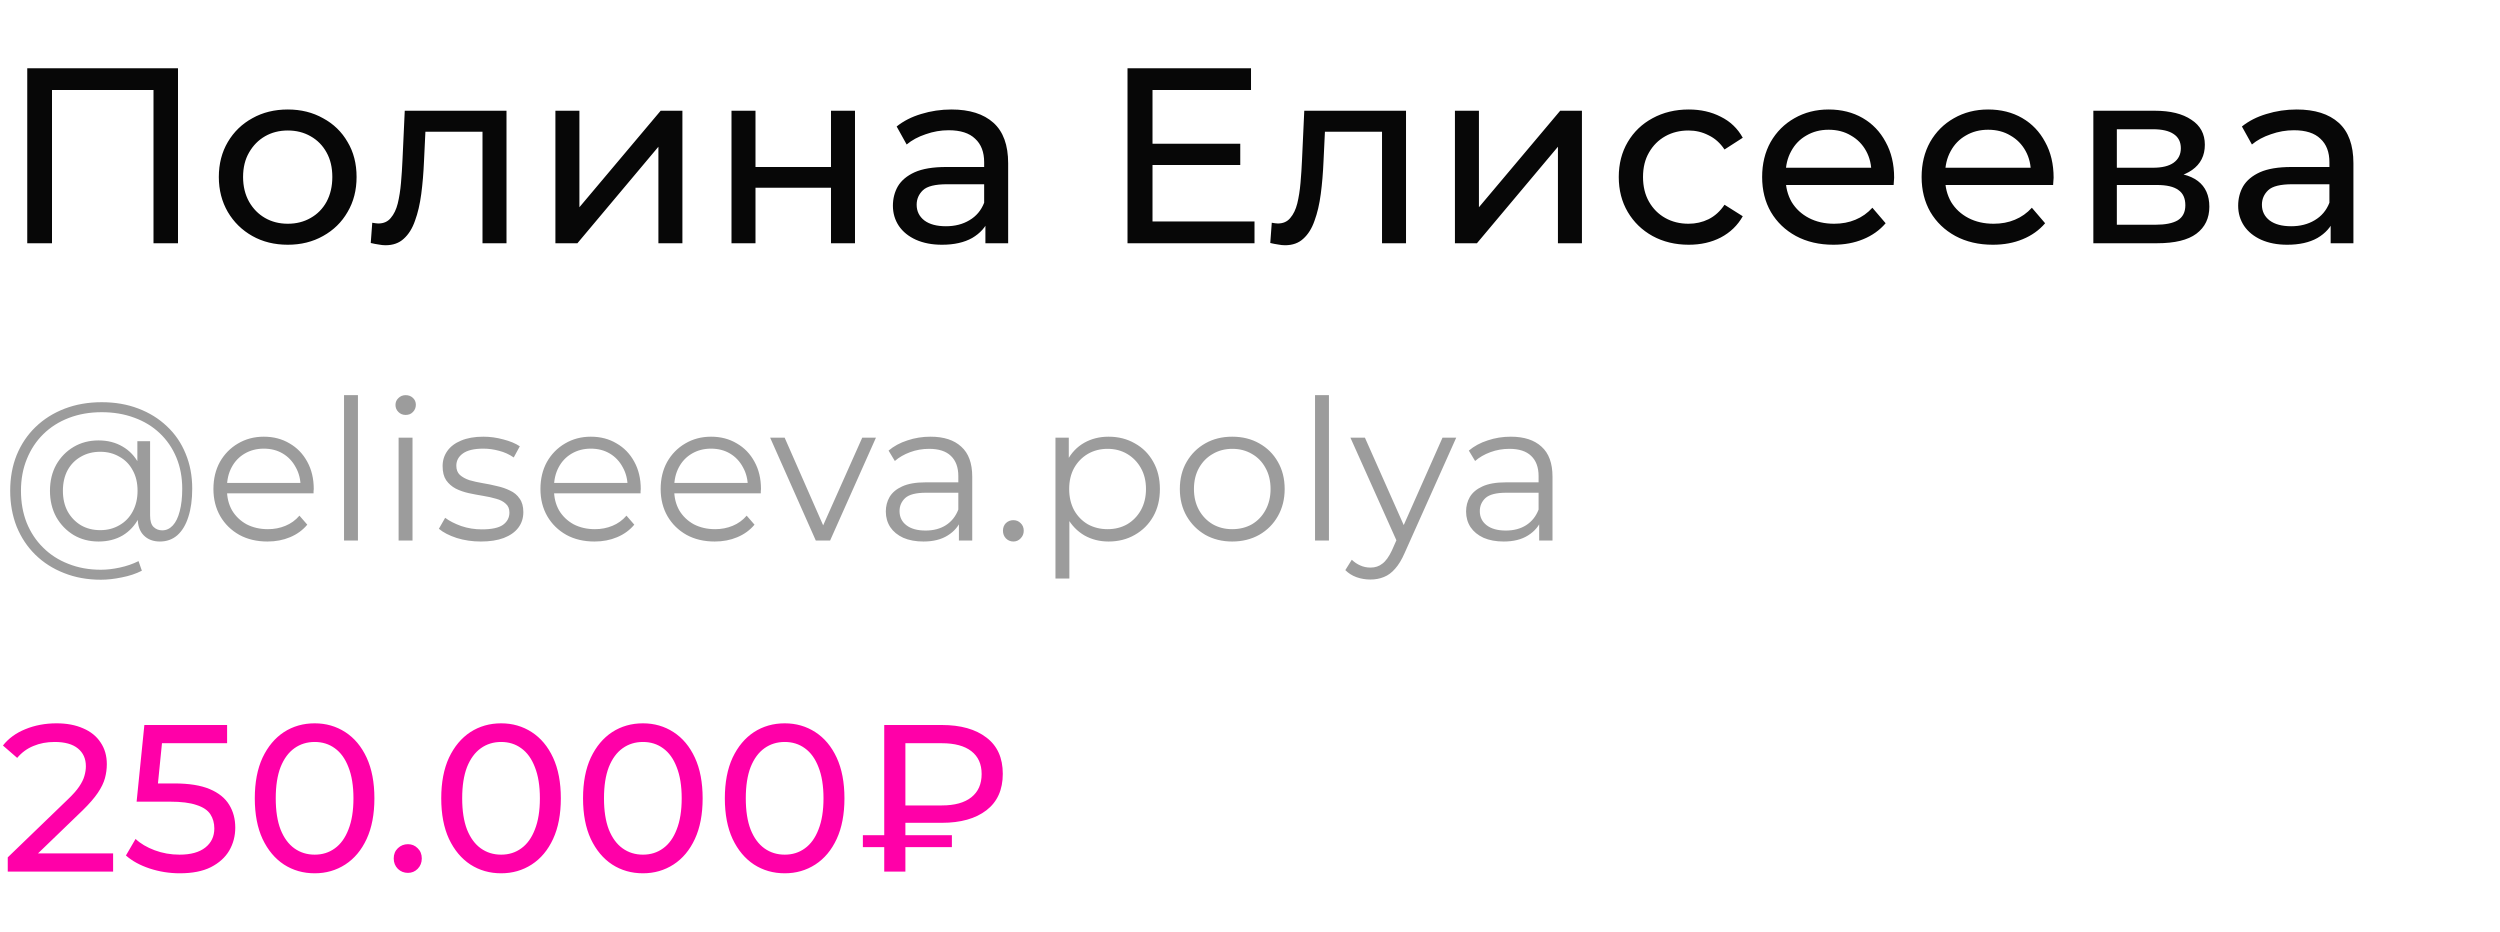
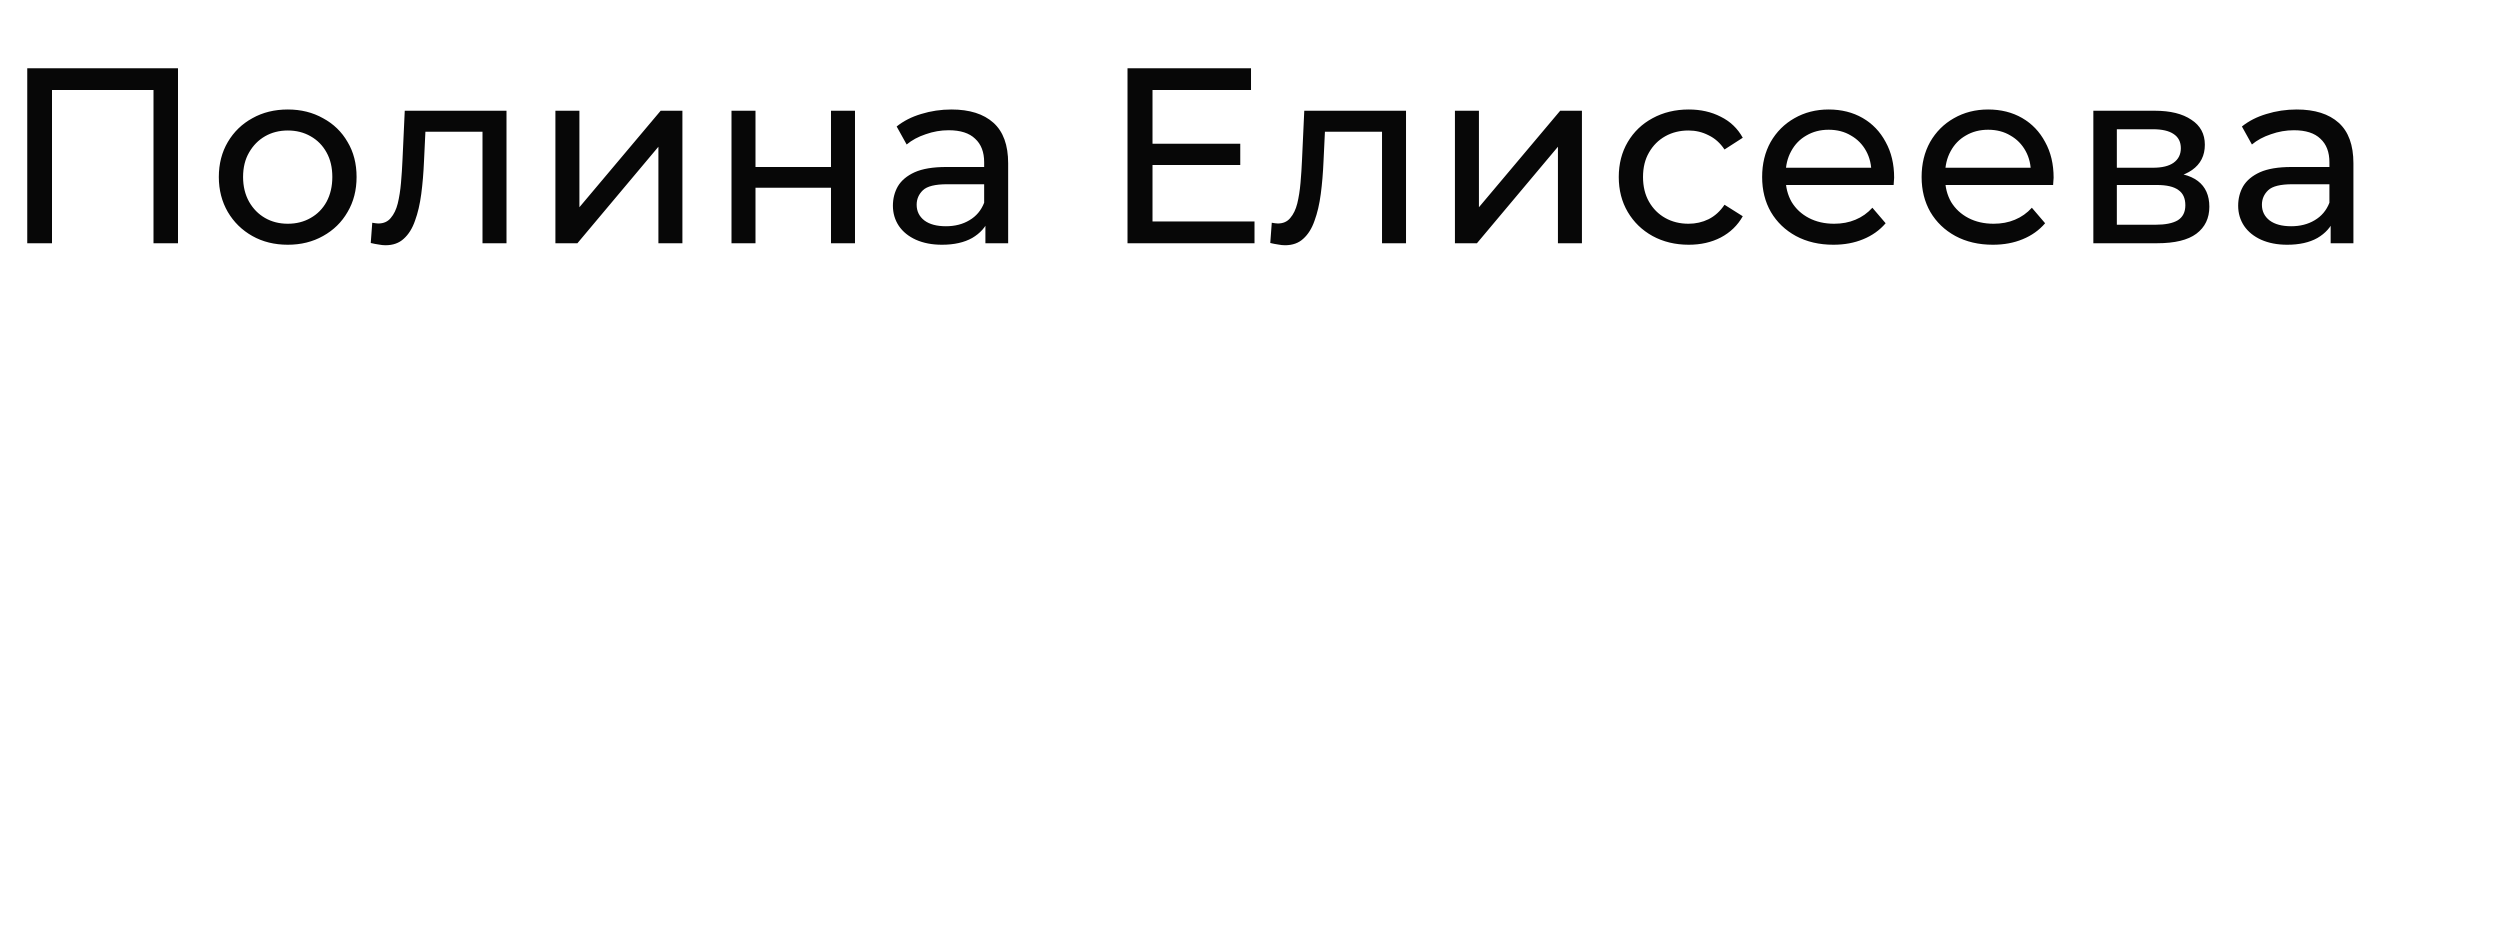
<svg xmlns="http://www.w3.org/2000/svg" width="370" height="138" viewBox="0 0 370 138" fill="none">
  <path d="M4.033 36V10.1H26.344V36H22.718V12.357L23.606 13.319H6.771L7.696 12.357V36H4.033ZM42.598 36.222C40.624 36.222 38.873 35.79 37.344 34.927C35.814 34.064 34.606 32.88 33.718 31.375C32.83 29.846 32.386 28.119 32.386 26.195C32.386 24.246 32.83 22.52 33.718 21.015C34.606 19.51 35.814 18.339 37.344 17.5C38.873 16.637 40.624 16.205 42.598 16.205C44.546 16.205 46.285 16.637 47.815 17.5C49.369 18.339 50.577 19.51 51.441 21.015C52.329 22.495 52.773 24.222 52.773 26.195C52.773 28.144 52.329 29.87 51.441 31.375C50.577 32.88 49.369 34.064 47.815 34.927C46.285 35.79 44.546 36.222 42.598 36.222ZM42.598 33.114C43.856 33.114 44.978 32.83 45.965 32.263C46.976 31.696 47.765 30.894 48.333 29.858C48.9 28.797 49.184 27.576 49.184 26.195C49.184 24.789 48.9 23.58 48.333 22.569C47.765 21.533 46.976 20.731 45.965 20.164C44.978 19.597 43.856 19.313 42.598 19.313C41.34 19.313 40.217 19.597 39.231 20.164C38.244 20.731 37.455 21.533 36.863 22.569C36.271 23.58 35.975 24.789 35.975 26.195C35.975 27.576 36.271 28.797 36.863 29.858C37.455 30.894 38.244 31.696 39.231 32.263C40.217 32.83 41.34 33.114 42.598 33.114ZM54.871 35.963L55.093 32.966C55.266 32.991 55.426 33.015 55.574 33.04C55.722 33.065 55.858 33.077 55.981 33.077C56.771 33.077 57.387 32.806 57.831 32.263C58.3 31.72 58.645 31.005 58.867 30.117C59.089 29.204 59.25 28.181 59.348 27.046C59.447 25.911 59.521 24.777 59.57 23.642L59.903 16.39H74.962V36H71.41V18.462L72.261 19.498H62.197L63.011 18.425L62.752 23.864C62.678 25.591 62.543 27.206 62.345 28.711C62.148 30.216 61.84 31.535 61.42 32.67C61.026 33.805 60.471 34.693 59.755 35.334C59.065 35.975 58.164 36.296 57.054 36.296C56.734 36.296 56.388 36.259 56.018 36.185C55.673 36.136 55.291 36.062 54.871 35.963ZM82.2 36V16.39H85.752V30.672L97.777 16.39H100.996V36H97.444V21.718L85.456 36H82.2ZM108.261 36V16.39H111.813V24.715H122.987V16.39H126.539V36H122.987V27.786H111.813V36H108.261ZM145.84 36V31.856L145.655 31.079V24.012C145.655 22.507 145.211 21.348 144.323 20.534C143.46 19.695 142.153 19.276 140.401 19.276C139.242 19.276 138.107 19.473 136.997 19.868C135.887 20.238 134.95 20.744 134.185 21.385L132.705 18.721C133.717 17.907 134.925 17.29 136.331 16.871C137.762 16.427 139.254 16.205 140.808 16.205C143.497 16.205 145.569 16.859 147.024 18.166C148.48 19.473 149.207 21.471 149.207 24.16V36H145.84ZM139.402 36.222C137.947 36.222 136.664 35.975 135.554 35.482C134.469 34.989 133.63 34.31 133.038 33.447C132.446 32.559 132.15 31.56 132.15 30.45C132.15 29.389 132.397 28.427 132.89 27.564C133.408 26.701 134.235 26.01 135.369 25.492C136.529 24.974 138.083 24.715 140.031 24.715H146.247V27.268H140.179C138.403 27.268 137.207 27.564 136.59 28.156C135.974 28.748 135.665 29.463 135.665 30.302C135.665 31.264 136.048 32.041 136.812 32.633C137.577 33.2 138.638 33.484 139.994 33.484C141.326 33.484 142.486 33.188 143.472 32.596C144.484 32.004 145.211 31.141 145.655 30.006L146.358 32.448C145.89 33.607 145.063 34.532 143.879 35.223C142.695 35.889 141.203 36.222 139.402 36.222ZM170.239 21.274H183.559V24.419H170.239V21.274ZM170.572 32.781H185.668V36H166.872V10.1H185.15V13.319H170.572V32.781ZM188 35.963L188.222 32.966C188.395 32.991 188.555 33.015 188.703 33.04C188.851 33.065 188.987 33.077 189.11 33.077C189.9 33.077 190.516 32.806 190.96 32.263C191.429 31.72 191.774 31.005 191.996 30.117C192.218 29.204 192.379 28.181 192.477 27.046C192.576 25.911 192.65 24.777 192.699 23.642L193.032 16.39H208.091V36H204.539V18.462L205.39 19.498H195.326L196.14 18.425L195.881 23.864C195.807 25.591 195.672 27.206 195.474 28.711C195.277 30.216 194.969 31.535 194.549 32.67C194.155 33.805 193.6 34.693 192.884 35.334C192.194 35.975 191.293 36.296 190.183 36.296C189.863 36.296 189.517 36.259 189.147 36.185C188.802 36.136 188.42 36.062 188 35.963ZM215.33 36V16.39H218.882V30.672L230.907 16.39H234.126V36H230.574V21.718L218.586 36H215.33ZM249.937 36.222C247.939 36.222 246.151 35.79 244.572 34.927C243.018 34.064 241.797 32.88 240.909 31.375C240.021 29.87 239.577 28.144 239.577 26.195C239.577 24.246 240.021 22.52 240.909 21.015C241.797 19.51 243.018 18.339 244.572 17.5C246.151 16.637 247.939 16.205 249.937 16.205C251.713 16.205 253.292 16.563 254.673 17.278C256.079 17.969 257.164 19.005 257.929 20.386L255.228 22.125C254.587 21.163 253.797 20.46 252.86 20.016C251.947 19.547 250.961 19.313 249.9 19.313C248.617 19.313 247.47 19.597 246.459 20.164C245.448 20.731 244.646 21.533 244.054 22.569C243.462 23.58 243.166 24.789 243.166 26.195C243.166 27.601 243.462 28.822 244.054 29.858C244.646 30.894 245.448 31.696 246.459 32.263C247.47 32.83 248.617 33.114 249.9 33.114C250.961 33.114 251.947 32.892 252.86 32.448C253.797 31.979 254.587 31.264 255.228 30.302L257.929 32.004C257.164 33.361 256.079 34.409 254.673 35.149C253.292 35.864 251.713 36.222 249.937 36.222ZM271.341 36.222C269.244 36.222 267.394 35.79 265.791 34.927C264.212 34.064 262.979 32.88 262.091 31.375C261.227 29.87 260.796 28.144 260.796 26.195C260.796 24.246 261.215 22.52 262.054 21.015C262.917 19.51 264.089 18.339 265.569 17.5C267.073 16.637 268.763 16.205 270.638 16.205C272.537 16.205 274.214 16.624 275.67 17.463C277.125 18.302 278.26 19.486 279.074 21.015C279.912 22.52 280.332 24.283 280.332 26.306C280.332 26.454 280.319 26.627 280.295 26.824C280.295 27.021 280.282 27.206 280.258 27.379H263.571V24.826H278.408L276.965 25.714C276.989 24.456 276.73 23.334 276.188 22.347C275.645 21.36 274.893 20.596 273.931 20.053C272.993 19.486 271.896 19.202 270.638 19.202C269.404 19.202 268.307 19.486 267.345 20.053C266.383 20.596 265.63 21.373 265.088 22.384C264.545 23.371 264.274 24.505 264.274 25.788V26.38C264.274 27.687 264.57 28.859 265.162 29.895C265.778 30.906 266.629 31.696 267.715 32.263C268.8 32.83 270.046 33.114 271.452 33.114C272.611 33.114 273.659 32.917 274.597 32.522C275.559 32.127 276.397 31.535 277.113 30.746L279.074 33.04C278.186 34.076 277.076 34.865 275.744 35.408C274.436 35.951 272.969 36.222 271.341 36.222ZM294.944 36.222C292.847 36.222 290.997 35.79 289.394 34.927C287.815 34.064 286.582 32.88 285.694 31.375C284.831 29.87 284.399 28.144 284.399 26.195C284.399 24.246 284.818 22.52 285.657 21.015C286.52 19.51 287.692 18.339 289.172 17.5C290.677 16.637 292.366 16.205 294.241 16.205C296.14 16.205 297.818 16.624 299.273 17.463C300.728 18.302 301.863 19.486 302.677 21.015C303.516 22.52 303.935 24.283 303.935 26.306C303.935 26.454 303.923 26.627 303.898 26.824C303.898 27.021 303.886 27.206 303.861 27.379H287.174V24.826H302.011L300.568 25.714C300.593 24.456 300.334 23.334 299.791 22.347C299.248 21.36 298.496 20.596 297.534 20.053C296.597 19.486 295.499 19.202 294.241 19.202C293.008 19.202 291.91 19.486 290.948 20.053C289.986 20.596 289.234 21.373 288.691 22.384C288.148 23.371 287.877 24.505 287.877 25.788V26.38C287.877 27.687 288.173 28.859 288.765 29.895C289.382 30.906 290.233 31.696 291.318 32.263C292.403 32.83 293.649 33.114 295.055 33.114C296.214 33.114 297.263 32.917 298.2 32.522C299.162 32.127 300.001 31.535 300.716 30.746L302.677 33.04C301.789 34.076 300.679 34.865 299.347 35.408C298.04 35.951 296.572 36.222 294.944 36.222ZM309.815 36V16.39H318.917C321.211 16.39 323.012 16.834 324.319 17.722C325.651 18.585 326.317 19.819 326.317 21.422C326.317 23.025 325.688 24.271 324.43 25.159C323.197 26.022 321.557 26.454 319.509 26.454L320.064 25.492C322.408 25.492 324.147 25.924 325.281 26.787C326.416 27.65 326.983 28.921 326.983 30.598C326.983 32.3 326.342 33.632 325.059 34.594C323.801 35.531 321.865 36 319.25 36H309.815ZM313.293 33.262H318.991C320.471 33.262 321.581 33.04 322.321 32.596C323.061 32.127 323.431 31.387 323.431 30.376C323.431 29.34 323.086 28.588 322.395 28.119C321.729 27.626 320.669 27.379 319.213 27.379H313.293V33.262ZM313.293 24.826H318.621C319.978 24.826 321.002 24.579 321.692 24.086C322.408 23.568 322.765 22.853 322.765 21.94C322.765 21.003 322.408 20.3 321.692 19.831C321.002 19.362 319.978 19.128 318.621 19.128H313.293V24.826ZM344.938 36V31.856L344.753 31.079V24.012C344.753 22.507 344.309 21.348 343.421 20.534C342.558 19.695 341.25 19.276 339.499 19.276C338.34 19.276 337.205 19.473 336.095 19.868C334.985 20.238 334.048 20.744 333.283 21.385L331.803 18.721C332.814 17.907 334.023 17.29 335.429 16.871C336.86 16.427 338.352 16.205 339.906 16.205C342.595 16.205 344.667 16.859 346.122 18.166C347.577 19.473 348.305 21.471 348.305 24.16V36H344.938ZM338.5 36.222C337.045 36.222 335.762 35.975 334.652 35.482C333.567 34.989 332.728 34.31 332.136 33.447C331.544 32.559 331.248 31.56 331.248 30.45C331.248 29.389 331.495 28.427 331.988 27.564C332.506 26.701 333.332 26.01 334.467 25.492C335.626 24.974 337.18 24.715 339.129 24.715H345.345V27.268H339.277C337.501 27.268 336.305 27.564 335.688 28.156C335.071 28.748 334.763 29.463 334.763 30.302C334.763 31.264 335.145 32.041 335.91 32.633C336.675 33.2 337.735 33.484 339.092 33.484C340.424 33.484 341.583 33.188 342.57 32.596C343.581 32.004 344.309 31.141 344.753 30.006L345.456 32.448C344.987 33.607 344.161 34.532 342.977 35.223C341.793 35.889 340.301 36.222 338.5 36.222Z" fill="#070707" />
-   <path d="M1.147 129V126.892L9.982 118.367C10.767 117.623 11.346 116.972 11.718 116.414C12.111 115.835 12.369 115.308 12.493 114.833C12.638 114.337 12.71 113.862 12.71 113.407C12.71 112.291 12.317 111.413 11.532 110.772C10.747 110.131 9.6 109.811 8.091 109.811C6.934 109.811 5.89 110.007 4.96 110.4C4.03 110.772 3.224 111.361 2.542 112.167L0.434 110.338C1.261 109.284 2.366 108.478 3.751 107.92C5.156 107.341 6.696 107.052 8.37 107.052C9.879 107.052 11.191 107.3 12.307 107.796C13.423 108.271 14.281 108.964 14.88 109.873C15.5 110.782 15.81 111.857 15.81 113.097C15.81 113.8 15.717 114.492 15.531 115.174C15.345 115.856 14.994 116.579 14.477 117.344C13.96 118.109 13.216 118.966 12.245 119.917L4.371 127.512L3.627 126.303H16.74V129H1.147ZM26.605 129.248C25.075 129.248 23.587 129.01 22.141 128.535C20.715 128.06 19.547 127.419 18.638 126.613L20.064 124.164C20.787 124.846 21.727 125.404 22.885 125.838C24.042 126.272 25.272 126.489 26.574 126.489C28.227 126.489 29.498 126.138 30.387 125.435C31.275 124.732 31.72 123.792 31.72 122.614C31.72 121.808 31.523 121.105 31.131 120.506C30.738 119.907 30.056 119.452 29.085 119.142C28.134 118.811 26.822 118.646 25.148 118.646H20.219L21.366 107.3H33.611V109.997H22.513L24.125 108.478L23.226 117.437L21.614 115.949H25.799C27.969 115.949 29.715 116.228 31.038 116.786C32.36 117.344 33.321 118.119 33.921 119.111C34.52 120.082 34.82 121.209 34.82 122.49C34.82 123.73 34.52 124.867 33.921 125.9C33.321 126.913 32.412 127.729 31.193 128.349C29.994 128.948 28.465 129.248 26.605 129.248ZM46.576 129.248C44.881 129.248 43.362 128.814 42.019 127.946C40.696 127.078 39.642 125.817 38.857 124.164C38.092 122.511 37.71 120.506 37.71 118.15C37.71 115.794 38.092 113.789 38.857 112.136C39.642 110.483 40.696 109.222 42.019 108.354C43.362 107.486 44.881 107.052 46.576 107.052C48.25 107.052 49.758 107.486 51.102 108.354C52.445 109.222 53.499 110.483 54.264 112.136C55.028 113.789 55.411 115.794 55.411 118.15C55.411 120.506 55.028 122.511 54.264 124.164C53.499 125.817 52.445 127.078 51.102 127.946C49.758 128.814 48.25 129.248 46.576 129.248ZM46.576 126.489C47.712 126.489 48.704 126.179 49.552 125.559C50.42 124.939 51.091 124.009 51.567 122.769C52.063 121.529 52.311 119.989 52.311 118.15C52.311 116.311 52.063 114.771 51.567 113.531C51.091 112.291 50.42 111.361 49.552 110.741C48.704 110.121 47.712 109.811 46.576 109.811C45.439 109.811 44.437 110.121 43.569 110.741C42.701 111.361 42.019 112.291 41.523 113.531C41.047 114.771 40.81 116.311 40.81 118.15C40.81 119.989 41.047 121.529 41.523 122.769C42.019 124.009 42.701 124.939 43.569 125.559C44.437 126.179 45.439 126.489 46.576 126.489ZM60.379 129.186C59.8 129.186 59.304 128.99 58.891 128.597C58.478 128.184 58.271 127.667 58.271 127.047C58.271 126.427 58.478 125.921 58.891 125.528C59.304 125.135 59.8 124.939 60.379 124.939C60.937 124.939 61.412 125.135 61.805 125.528C62.218 125.921 62.425 126.427 62.425 127.047C62.425 127.667 62.218 128.184 61.805 128.597C61.412 128.99 60.937 129.186 60.379 129.186ZM74.169 129.248C72.475 129.248 70.956 128.814 69.612 127.946C68.29 127.078 67.236 125.817 66.45 124.164C65.686 122.511 65.303 120.506 65.303 118.15C65.303 115.794 65.686 113.789 66.45 112.136C67.236 110.483 68.29 109.222 69.612 108.354C70.956 107.486 72.475 107.052 74.169 107.052C75.843 107.052 77.352 107.486 78.695 108.354C80.038 109.222 81.093 110.483 81.857 112.136C82.622 113.789 83.004 115.794 83.004 118.15C83.004 120.506 82.622 122.511 81.857 124.164C81.093 125.817 80.038 127.078 78.695 127.946C77.352 128.814 75.843 129.248 74.169 129.248ZM74.169 126.489C75.306 126.489 76.298 126.179 77.145 125.559C78.013 124.939 78.685 124.009 79.16 122.769C79.656 121.529 79.904 119.989 79.904 118.15C79.904 116.311 79.656 114.771 79.16 113.531C78.685 112.291 78.013 111.361 77.145 110.741C76.298 110.121 75.306 109.811 74.169 109.811C73.032 109.811 72.03 110.121 71.162 110.741C70.294 111.361 69.612 112.291 69.116 113.531C68.641 114.771 68.403 116.311 68.403 118.15C68.403 119.989 68.641 121.529 69.116 122.769C69.612 124.009 70.294 124.939 71.162 125.559C72.03 126.179 73.032 126.489 74.169 126.489ZM95.156 129.248C93.461 129.248 91.942 128.814 90.599 127.946C89.276 127.078 88.222 125.817 87.437 124.164C86.672 122.511 86.29 120.506 86.29 118.15C86.29 115.794 86.672 113.789 87.437 112.136C88.222 110.483 89.276 109.222 90.599 108.354C91.942 107.486 93.461 107.052 95.156 107.052C96.83 107.052 98.339 107.486 99.682 108.354C101.025 109.222 102.079 110.483 102.844 112.136C103.609 113.789 103.991 115.794 103.991 118.15C103.991 120.506 103.609 122.511 102.844 124.164C102.079 125.817 101.025 127.078 99.682 127.946C98.339 128.814 96.83 129.248 95.156 129.248ZM95.156 126.489C96.293 126.489 97.285 126.179 98.132 125.559C99 124.939 99.672 124.009 100.147 122.769C100.643 121.529 100.891 119.989 100.891 118.15C100.891 116.311 100.643 114.771 100.147 113.531C99.672 112.291 99 111.361 98.132 110.741C97.285 110.121 96.293 109.811 95.156 109.811C94.019 109.811 93.017 110.121 92.149 110.741C91.281 111.361 90.599 112.291 90.103 113.531C89.628 114.771 89.39 116.311 89.39 118.15C89.39 119.989 89.628 121.529 90.103 122.769C90.599 124.009 91.281 124.939 92.149 125.559C93.017 126.179 94.019 126.489 95.156 126.489ZM116.143 129.248C114.448 129.248 112.929 128.814 111.586 127.946C110.263 127.078 109.209 125.817 108.424 124.164C107.659 122.511 107.277 120.506 107.277 118.15C107.277 115.794 107.659 113.789 108.424 112.136C109.209 110.483 110.263 109.222 111.586 108.354C112.929 107.486 114.448 107.052 116.143 107.052C117.817 107.052 119.325 107.486 120.669 108.354C122.012 109.222 123.066 110.483 123.831 112.136C124.595 113.789 124.978 115.794 124.978 118.15C124.978 120.506 124.595 122.511 123.831 124.164C123.066 125.817 122.012 127.078 120.669 127.946C119.325 128.814 117.817 129.248 116.143 129.248ZM116.143 126.489C117.279 126.489 118.271 126.179 119.119 125.559C119.987 124.939 120.658 124.009 121.134 122.769C121.63 121.529 121.878 119.989 121.878 118.15C121.878 116.311 121.63 114.771 121.134 113.531C120.658 112.291 119.987 111.361 119.119 110.741C118.271 110.121 117.279 109.811 116.143 109.811C115.006 109.811 114.004 110.121 113.136 110.741C112.268 111.361 111.586 112.291 111.09 113.531C110.614 114.771 110.377 116.311 110.377 118.15C110.377 119.989 110.614 121.529 111.09 122.769C111.586 124.009 112.268 124.939 113.136 125.559C114.004 126.179 115.006 126.489 116.143 126.489ZM130.867 129V107.3H139.392C142.182 107.3 144.383 107.92 145.995 109.16C147.607 110.379 148.413 112.167 148.413 114.523C148.413 116.879 147.607 118.677 145.995 119.917C144.383 121.157 142.182 121.777 139.392 121.777H132.603L133.998 120.32V129H130.867ZM133.998 120.63L132.603 119.204H139.392C141.294 119.204 142.751 118.801 143.763 117.995C144.776 117.189 145.282 116.042 145.282 114.554C145.282 113.087 144.776 111.96 143.763 111.175C142.751 110.39 141.294 109.997 139.392 109.997H132.603L133.998 108.447V120.63ZM127.705 125.373V123.606H140.88V125.373H127.705Z" fill="#FF00A8" />
-   <path d="M14.935 85.8C12.944 85.8 11.126 85.471 9.483 84.814C7.84 84.176 6.419 83.267 5.22 82.088C4.041 80.928 3.122 79.546 2.465 77.941C1.827 76.317 1.508 74.548 1.508 72.634C1.508 70.701 1.827 68.941 2.465 67.356C3.122 65.751 4.05 64.369 5.249 63.209C6.467 62.03 7.907 61.121 9.57 60.483C11.233 59.845 13.06 59.526 15.051 59.526C17.023 59.526 18.821 59.835 20.445 60.454C22.088 61.073 23.509 61.952 24.708 63.093C25.907 64.214 26.825 65.558 27.463 67.124C28.12 68.69 28.449 70.42 28.449 72.315C28.449 73.939 28.256 75.341 27.869 76.52C27.502 77.68 26.96 78.579 26.245 79.217C25.53 79.836 24.669 80.145 23.664 80.145C22.678 80.145 21.885 79.845 21.286 79.246C20.687 78.647 20.387 77.806 20.387 76.723V74.432L20.619 72.576L20.329 69.676V65.297H22.214V76.288C22.214 77.1 22.388 77.67 22.736 77.999C23.084 78.328 23.509 78.492 24.012 78.492C24.611 78.492 25.133 78.25 25.578 77.767C26.023 77.284 26.361 76.588 26.593 75.679C26.844 74.751 26.97 73.639 26.97 72.344C26.97 70.643 26.68 69.096 26.1 67.704C25.52 66.312 24.698 65.113 23.635 64.108C22.572 63.103 21.315 62.339 19.865 61.817C18.415 61.276 16.81 61.005 15.051 61.005C13.292 61.005 11.677 61.285 10.208 61.846C8.739 62.407 7.472 63.209 6.409 64.253C5.365 65.278 4.553 66.505 3.973 67.936C3.393 69.347 3.103 70.913 3.103 72.634C3.103 74.355 3.383 75.93 3.944 77.361C4.524 78.792 5.336 80.019 6.38 81.044C7.424 82.088 8.671 82.89 10.121 83.451C11.571 84.031 13.176 84.321 14.935 84.321C15.805 84.321 16.733 84.215 17.719 84.002C18.724 83.789 19.652 83.47 20.503 83.045L20.996 84.466C20.126 84.911 19.14 85.239 18.038 85.452C16.936 85.684 15.902 85.8 14.935 85.8ZM14.587 80.145C13.214 80.145 11.987 79.826 10.904 79.188C9.821 78.531 8.961 77.641 8.323 76.52C7.704 75.379 7.395 74.084 7.395 72.634C7.395 71.184 7.704 69.898 8.323 68.777C8.961 67.656 9.821 66.776 10.904 66.138C11.987 65.5 13.214 65.181 14.587 65.181C15.921 65.181 17.1 65.481 18.125 66.08C19.169 66.679 19.981 67.54 20.561 68.661C21.16 69.763 21.46 71.087 21.46 72.634C21.46 74.181 21.16 75.515 20.561 76.636C19.981 77.757 19.179 78.627 18.154 79.246C17.129 79.845 15.94 80.145 14.587 80.145ZM14.848 78.463C15.892 78.463 16.83 78.221 17.661 77.738C18.512 77.255 19.169 76.578 19.633 75.708C20.116 74.819 20.358 73.794 20.358 72.634C20.358 71.455 20.116 70.44 19.633 69.589C19.169 68.719 18.512 68.052 17.661 67.588C16.83 67.105 15.892 66.863 14.848 66.863C13.765 66.863 12.808 67.105 11.977 67.588C11.146 68.052 10.488 68.719 10.005 69.589C9.541 70.459 9.309 71.474 9.309 72.634C9.309 73.794 9.541 74.809 10.005 75.679C10.488 76.549 11.146 77.235 11.977 77.738C12.808 78.221 13.765 78.463 14.848 78.463ZM39.591 80.145C38.006 80.145 36.614 79.816 35.415 79.159C34.216 78.482 33.279 77.564 32.602 76.404C31.925 75.225 31.587 73.881 31.587 72.373C31.587 70.865 31.906 69.531 32.544 68.371C33.201 67.211 34.091 66.302 35.212 65.645C36.353 64.968 37.629 64.63 39.04 64.63C40.471 64.63 41.737 64.959 42.839 65.616C43.96 66.254 44.84 67.163 45.478 68.342C46.116 69.502 46.435 70.846 46.435 72.373C46.435 72.47 46.425 72.576 46.406 72.692C46.406 72.789 46.406 72.895 46.406 73.011H33.153V71.474H45.304L44.492 72.083C44.492 70.981 44.25 70.005 43.767 69.154C43.303 68.284 42.665 67.607 41.853 67.124C41.041 66.641 40.103 66.399 39.04 66.399C37.996 66.399 37.058 66.641 36.227 67.124C35.396 67.607 34.748 68.284 34.284 69.154C33.82 70.024 33.588 71.02 33.588 72.141V72.46C33.588 73.62 33.839 74.645 34.342 75.534C34.864 76.404 35.579 77.09 36.488 77.593C37.416 78.076 38.47 78.318 39.649 78.318C40.577 78.318 41.437 78.154 42.23 77.825C43.042 77.496 43.738 76.994 44.318 76.317L45.478 77.651C44.801 78.463 43.951 79.082 42.926 79.507C41.921 79.932 40.809 80.145 39.591 80.145ZM50.916 80V58.482H52.975V80H50.916ZM58.994 80V64.775H61.053V80H58.994ZM60.038 61.411C59.613 61.411 59.255 61.266 58.965 60.976C58.675 60.686 58.53 60.338 58.53 59.932C58.53 59.526 58.675 59.188 58.965 58.917C59.255 58.627 59.613 58.482 60.038 58.482C60.463 58.482 60.821 58.617 61.111 58.888C61.401 59.159 61.546 59.497 61.546 59.903C61.546 60.328 61.401 60.686 61.111 60.976C60.84 61.266 60.483 61.411 60.038 61.411ZM71.161 80.145C69.904 80.145 68.715 79.971 67.594 79.623C66.473 79.256 65.593 78.801 64.955 78.26L65.883 76.636C66.502 77.1 67.294 77.506 68.261 77.854C69.228 78.183 70.243 78.347 71.306 78.347C72.756 78.347 73.8 78.125 74.438 77.68C75.076 77.216 75.395 76.607 75.395 75.853C75.395 75.292 75.211 74.857 74.844 74.548C74.496 74.219 74.032 73.978 73.452 73.823C72.872 73.649 72.224 73.504 71.509 73.388C70.794 73.272 70.078 73.137 69.363 72.982C68.667 72.827 68.029 72.605 67.449 72.315C66.869 72.006 66.395 71.59 66.028 71.068C65.68 70.546 65.506 69.85 65.506 68.98C65.506 68.149 65.738 67.404 66.202 66.747C66.666 66.09 67.343 65.577 68.232 65.21C69.141 64.823 70.243 64.63 71.538 64.63C72.524 64.63 73.51 64.765 74.496 65.036C75.482 65.287 76.294 65.626 76.932 66.051L76.033 67.704C75.356 67.24 74.631 66.911 73.858 66.718C73.085 66.505 72.311 66.399 71.538 66.399C70.165 66.399 69.15 66.641 68.493 67.124C67.855 67.588 67.536 68.187 67.536 68.922C67.536 69.502 67.71 69.956 68.058 70.285C68.425 70.614 68.899 70.875 69.479 71.068C70.078 71.242 70.726 71.387 71.422 71.503C72.137 71.619 72.843 71.764 73.539 71.938C74.254 72.093 74.902 72.315 75.482 72.605C76.081 72.876 76.555 73.272 76.903 73.794C77.27 74.297 77.454 74.964 77.454 75.795C77.454 76.684 77.203 77.458 76.7 78.115C76.217 78.753 75.501 79.256 74.554 79.623C73.626 79.971 72.495 80.145 71.161 80.145ZM87.989 80.145C86.404 80.145 85.012 79.816 83.813 79.159C82.615 78.482 81.677 77.564 81 76.404C80.323 75.225 79.985 73.881 79.985 72.373C79.985 70.865 80.304 69.531 80.942 68.371C81.6 67.211 82.489 66.302 83.61 65.645C84.751 64.968 86.027 64.63 87.438 64.63C88.869 64.63 90.135 64.959 91.237 65.616C92.359 66.254 93.238 67.163 93.876 68.342C94.514 69.502 94.833 70.846 94.833 72.373C94.833 72.47 94.823 72.576 94.804 72.692C94.804 72.789 94.804 72.895 94.804 73.011H81.551V71.474H93.702L92.89 72.083C92.89 70.981 92.648 70.005 92.165 69.154C91.701 68.284 91.063 67.607 90.251 67.124C89.439 66.641 88.501 66.399 87.438 66.399C86.394 66.399 85.457 66.641 84.625 67.124C83.794 67.607 83.146 68.284 82.682 69.154C82.218 70.024 81.986 71.02 81.986 72.141V72.46C81.986 73.62 82.237 74.645 82.74 75.534C83.262 76.404 83.978 77.09 84.886 77.593C85.814 78.076 86.868 78.318 88.047 78.318C88.975 78.318 89.835 78.154 90.628 77.825C91.44 77.496 92.136 76.994 92.716 76.317L93.876 77.651C93.2 78.463 92.349 79.082 91.324 79.507C90.319 79.932 89.207 80.145 87.989 80.145ZM105.781 80.145C104.196 80.145 102.804 79.816 101.605 79.159C100.406 78.482 99.469 77.564 98.792 76.404C98.115 75.225 97.777 73.881 97.777 72.373C97.777 70.865 98.096 69.531 98.734 68.371C99.391 67.211 100.281 66.302 101.402 65.645C102.543 64.968 103.819 64.63 105.23 64.63C106.661 64.63 107.927 64.959 109.029 65.616C110.15 66.254 111.03 67.163 111.668 68.342C112.306 69.502 112.625 70.846 112.625 72.373C112.625 72.47 112.615 72.576 112.596 72.692C112.596 72.789 112.596 72.895 112.596 73.011H99.343V71.474H111.494L110.682 72.083C110.682 70.981 110.44 70.005 109.957 69.154C109.493 68.284 108.855 67.607 108.043 67.124C107.231 66.641 106.293 66.399 105.23 66.399C104.186 66.399 103.248 66.641 102.417 67.124C101.586 67.607 100.938 68.284 100.474 69.154C100.01 70.024 99.778 71.02 99.778 72.141V72.46C99.778 73.62 100.029 74.645 100.532 75.534C101.054 76.404 101.769 77.09 102.678 77.593C103.606 78.076 104.66 78.318 105.839 78.318C106.767 78.318 107.627 78.154 108.42 77.825C109.232 77.496 109.928 76.994 110.508 76.317L111.668 77.651C110.991 78.463 110.141 79.082 109.116 79.507C108.111 79.932 106.999 80.145 105.781 80.145ZM120.738 80L113.981 64.775H116.127L122.333 78.898H121.318L127.611 64.775H129.641L122.855 80H120.738ZM141.919 80V76.636L141.832 76.085V70.459C141.832 69.164 141.464 68.168 140.73 67.472C140.014 66.776 138.941 66.428 137.511 66.428C136.525 66.428 135.587 66.592 134.698 66.921C133.808 67.25 133.054 67.685 132.436 68.226L131.508 66.689C132.281 66.032 133.209 65.529 134.292 65.181C135.374 64.814 136.515 64.63 137.714 64.63C139.686 64.63 141.203 65.123 142.267 66.109C143.349 67.076 143.891 68.555 143.891 70.546V80H141.919ZM136.67 80.145C135.529 80.145 134.533 79.961 133.683 79.594C132.851 79.207 132.213 78.685 131.769 78.028C131.324 77.351 131.102 76.578 131.102 75.708C131.102 74.915 131.285 74.2 131.653 73.562C132.039 72.905 132.658 72.383 133.509 71.996C134.379 71.59 135.539 71.387 136.989 71.387H142.238V72.924H137.047C135.577 72.924 134.553 73.185 133.973 73.707C133.412 74.229 133.132 74.877 133.132 75.65C133.132 76.52 133.47 77.216 134.147 77.738C134.823 78.26 135.771 78.521 136.989 78.521C138.149 78.521 139.144 78.26 139.976 77.738C140.826 77.197 141.445 76.423 141.832 75.418L142.296 76.839C141.909 77.844 141.232 78.647 140.266 79.246C139.318 79.845 138.12 80.145 136.67 80.145ZM149.976 80.145C149.551 80.145 149.183 79.99 148.874 79.681C148.584 79.372 148.439 78.995 148.439 78.55C148.439 78.086 148.584 77.709 148.874 77.419C149.183 77.129 149.551 76.984 149.976 76.984C150.401 76.984 150.759 77.129 151.049 77.419C151.358 77.709 151.513 78.086 151.513 78.55C151.513 78.995 151.358 79.372 151.049 79.681C150.759 79.99 150.401 80.145 149.976 80.145ZM164.067 80.145C162.753 80.145 161.564 79.845 160.5 79.246C159.437 78.627 158.586 77.748 157.948 76.607C157.33 75.447 157.02 74.036 157.02 72.373C157.02 70.71 157.33 69.309 157.948 68.168C158.567 67.008 159.408 66.128 160.471 65.529C161.535 64.93 162.733 64.63 164.067 64.63C165.517 64.63 166.813 64.959 167.953 65.616C169.113 66.254 170.022 67.163 170.679 68.342C171.337 69.502 171.665 70.846 171.665 72.373C171.665 73.92 171.337 75.273 170.679 76.433C170.022 77.593 169.113 78.502 167.953 79.159C166.813 79.816 165.517 80.145 164.067 80.145ZM156.208 85.626V64.775H158.18V69.357L157.977 72.402L158.267 75.476V85.626H156.208ZM163.922 78.318C165.005 78.318 165.972 78.076 166.822 77.593C167.673 77.09 168.35 76.394 168.852 75.505C169.355 74.596 169.606 73.552 169.606 72.373C169.606 71.194 169.355 70.159 168.852 69.27C168.35 68.381 167.673 67.685 166.822 67.182C165.972 66.679 165.005 66.428 163.922 66.428C162.84 66.428 161.863 66.679 160.993 67.182C160.143 67.685 159.466 68.381 158.963 69.27C158.48 70.159 158.238 71.194 158.238 72.373C158.238 73.552 158.48 74.596 158.963 75.505C159.466 76.394 160.143 77.09 160.993 77.593C161.863 78.076 162.84 78.318 163.922 78.318ZM182.359 80.145C180.889 80.145 179.565 79.816 178.386 79.159C177.226 78.482 176.307 77.564 175.631 76.404C174.954 75.225 174.616 73.881 174.616 72.373C174.616 70.846 174.954 69.502 175.631 68.342C176.307 67.182 177.226 66.273 178.386 65.616C179.546 64.959 180.87 64.63 182.359 64.63C183.867 64.63 185.201 64.959 186.361 65.616C187.54 66.273 188.458 67.182 189.116 68.342C189.792 69.502 190.131 70.846 190.131 72.373C190.131 73.881 189.792 75.225 189.116 76.404C188.458 77.564 187.54 78.482 186.361 79.159C185.181 79.816 183.847 80.145 182.359 80.145ZM182.359 78.318C183.461 78.318 184.437 78.076 185.288 77.593C186.138 77.09 186.805 76.394 187.289 75.505C187.791 74.596 188.043 73.552 188.043 72.373C188.043 71.174 187.791 70.13 187.289 69.241C186.805 68.352 186.138 67.665 185.288 67.182C184.437 66.679 183.47 66.428 182.388 66.428C181.305 66.428 180.338 66.679 179.488 67.182C178.637 67.665 177.96 68.352 177.458 69.241C176.955 70.13 176.704 71.174 176.704 72.373C176.704 73.552 176.955 74.596 177.458 75.505C177.96 76.394 178.637 77.09 179.488 77.593C180.338 78.076 181.295 78.318 182.359 78.318ZM194.624 80V58.482H196.683V80H194.624ZM202.819 85.771C202.103 85.771 201.417 85.655 200.76 85.423C200.122 85.191 199.571 84.843 199.107 84.379L200.064 82.842C200.45 83.209 200.866 83.49 201.311 83.683C201.775 83.896 202.287 84.002 202.848 84.002C203.524 84.002 204.104 83.809 204.588 83.422C205.09 83.055 205.564 82.397 206.009 81.45L206.995 79.217L207.227 78.898L213.491 64.775H215.521L207.894 81.827C207.468 82.813 206.995 83.596 206.473 84.176C205.97 84.756 205.419 85.162 204.82 85.394C204.22 85.645 203.553 85.771 202.819 85.771ZM206.879 80.435L199.861 64.775H202.007L208.213 78.753L206.879 80.435ZM227.798 80V76.636L227.711 76.085V70.459C227.711 69.164 227.344 68.168 226.609 67.472C225.894 66.776 224.821 66.428 223.39 66.428C222.404 66.428 221.467 66.592 220.577 66.921C219.688 67.25 218.934 67.685 218.315 68.226L217.387 66.689C218.161 66.032 219.089 65.529 220.171 65.181C221.254 64.814 222.395 64.63 223.593 64.63C225.565 64.63 227.083 65.123 228.146 66.109C229.229 67.076 229.77 68.555 229.77 70.546V80H227.798ZM222.549 80.145C221.409 80.145 220.413 79.961 219.562 79.594C218.731 79.207 218.093 78.685 217.648 78.028C217.204 77.351 216.981 76.578 216.981 75.708C216.981 74.915 217.165 74.2 217.532 73.562C217.919 72.905 218.538 72.383 219.388 71.996C220.258 71.59 221.418 71.387 222.868 71.387H228.117V72.924H222.926C221.457 72.924 220.432 73.185 219.852 73.707C219.292 74.229 219.011 74.877 219.011 75.65C219.011 76.52 219.35 77.216 220.026 77.738C220.703 78.26 221.65 78.521 222.868 78.521C224.028 78.521 225.024 78.26 225.855 77.738C226.706 77.197 227.325 76.423 227.711 75.418L228.175 76.839C227.789 77.844 227.112 78.647 226.145 79.246C225.198 79.845 223.999 80.145 222.549 80.145Z" fill="#9C9C9C" />
</svg>